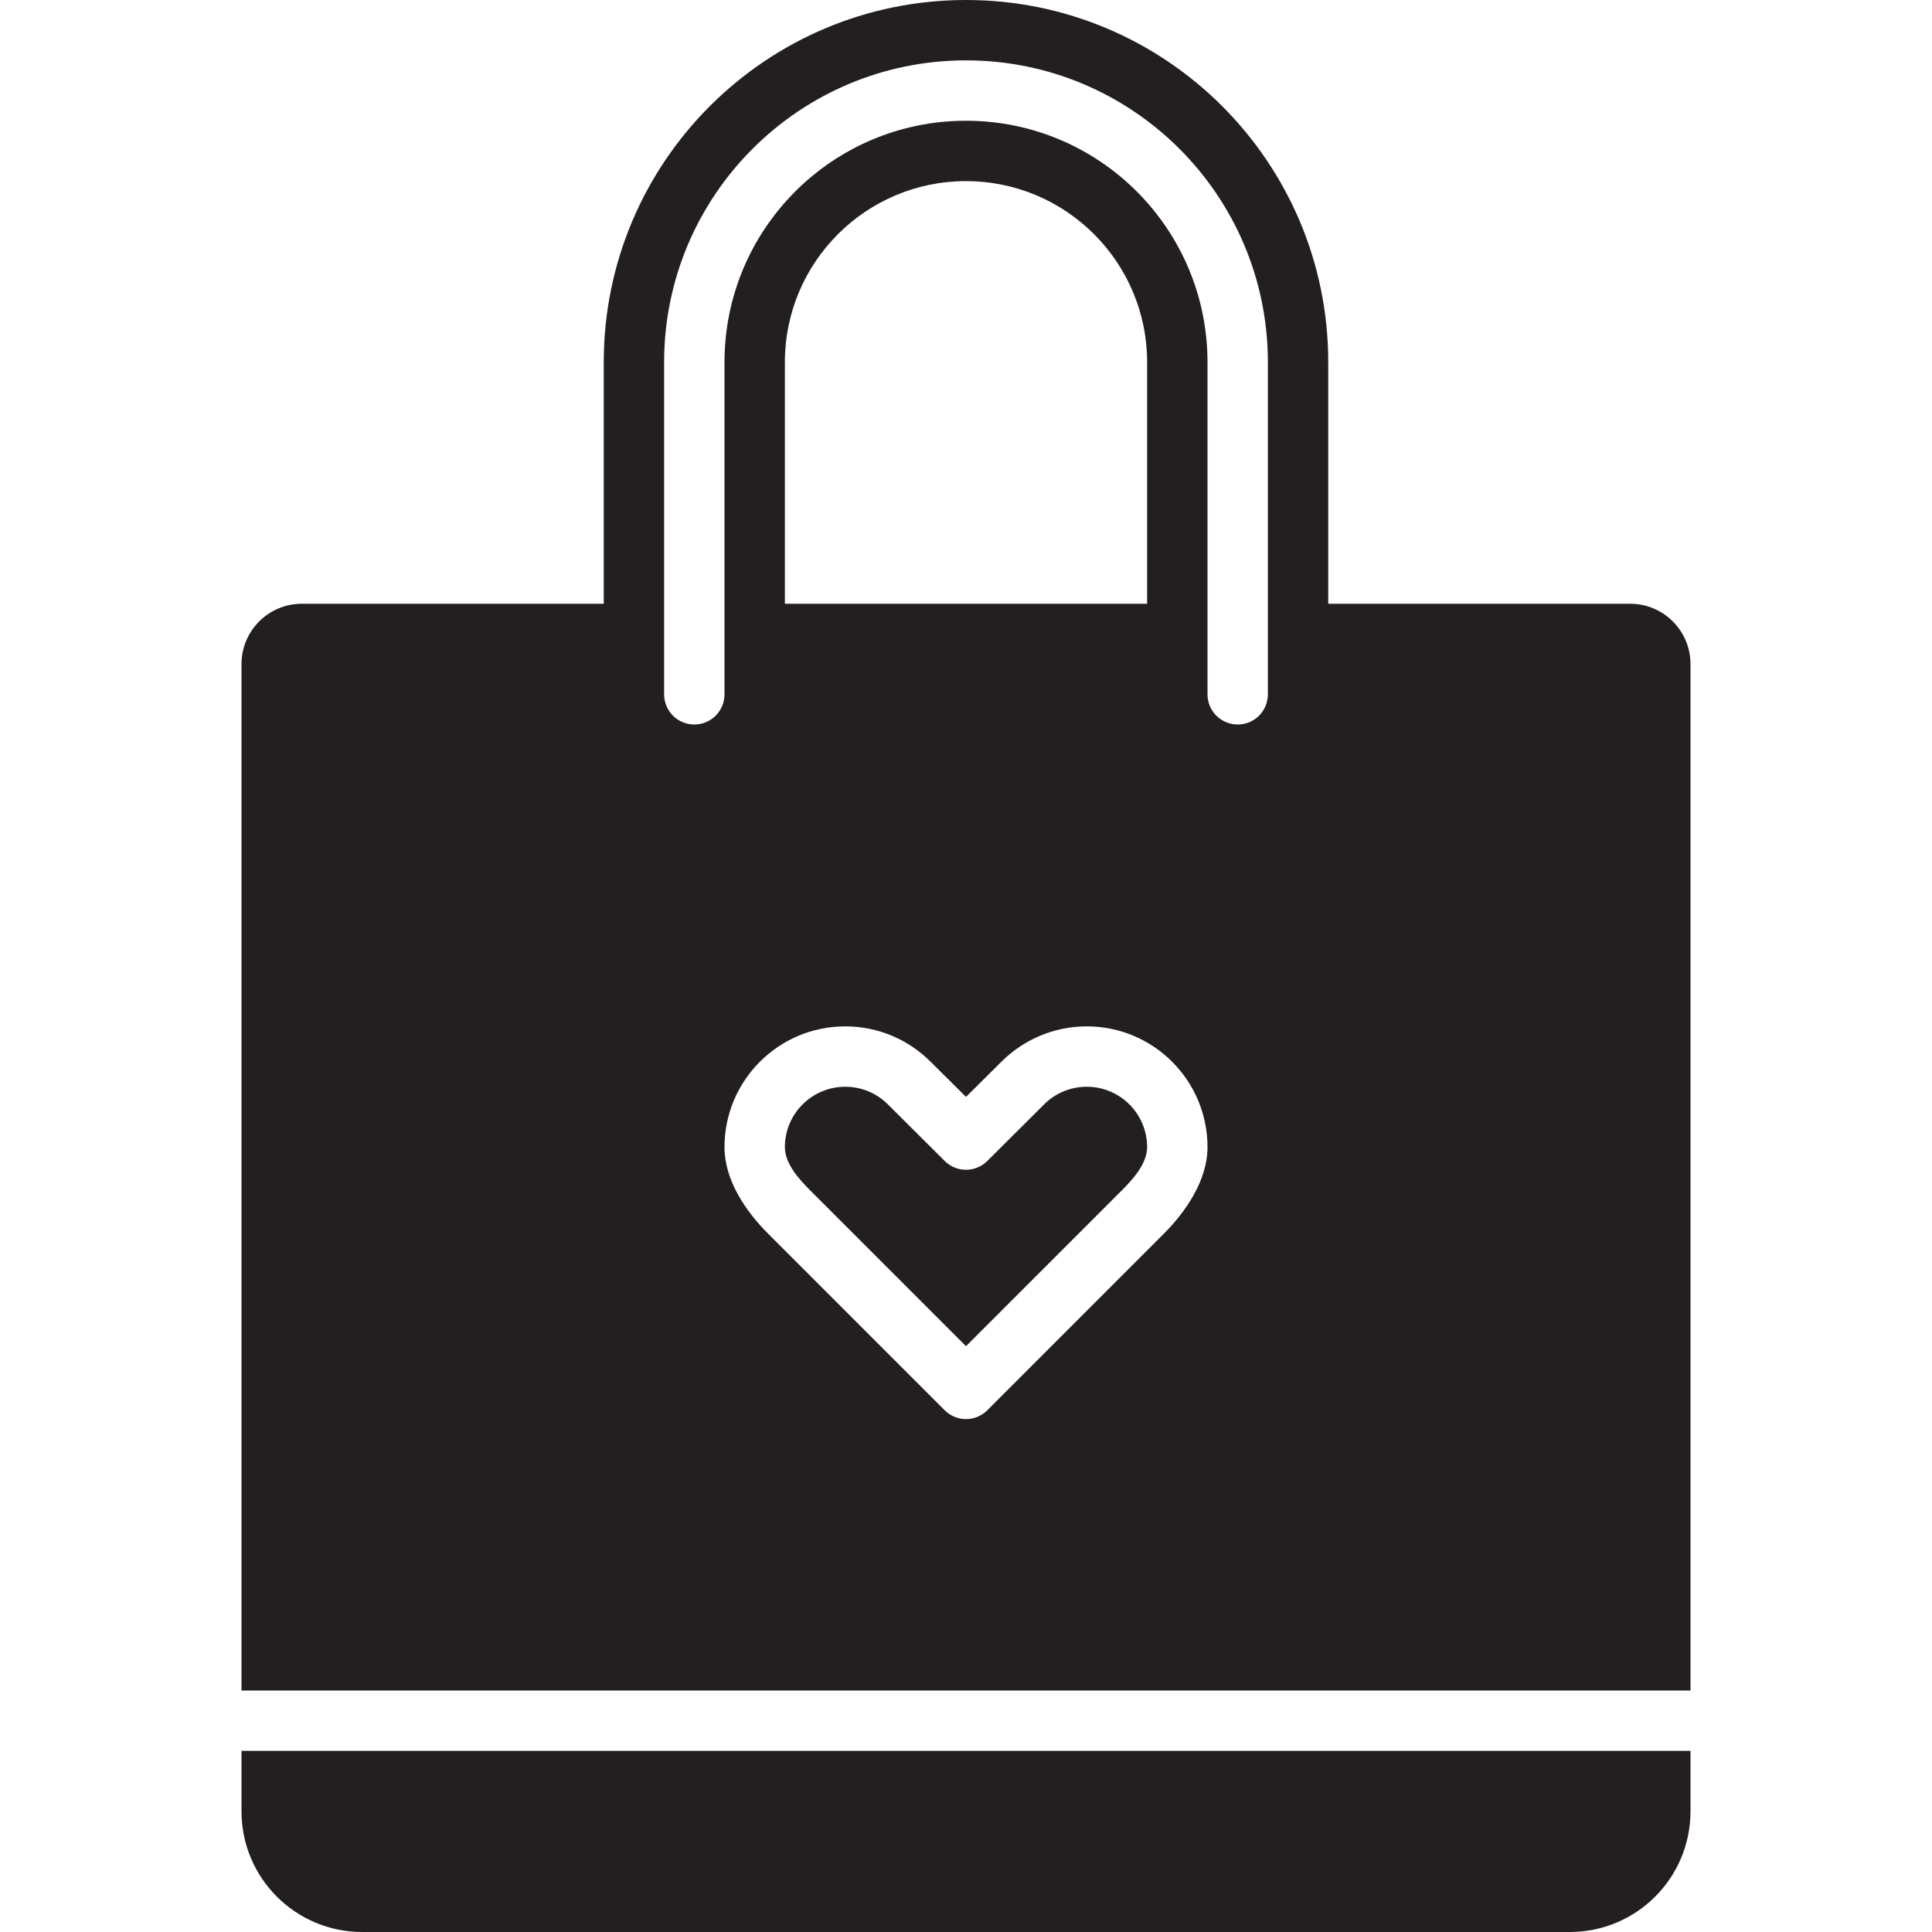
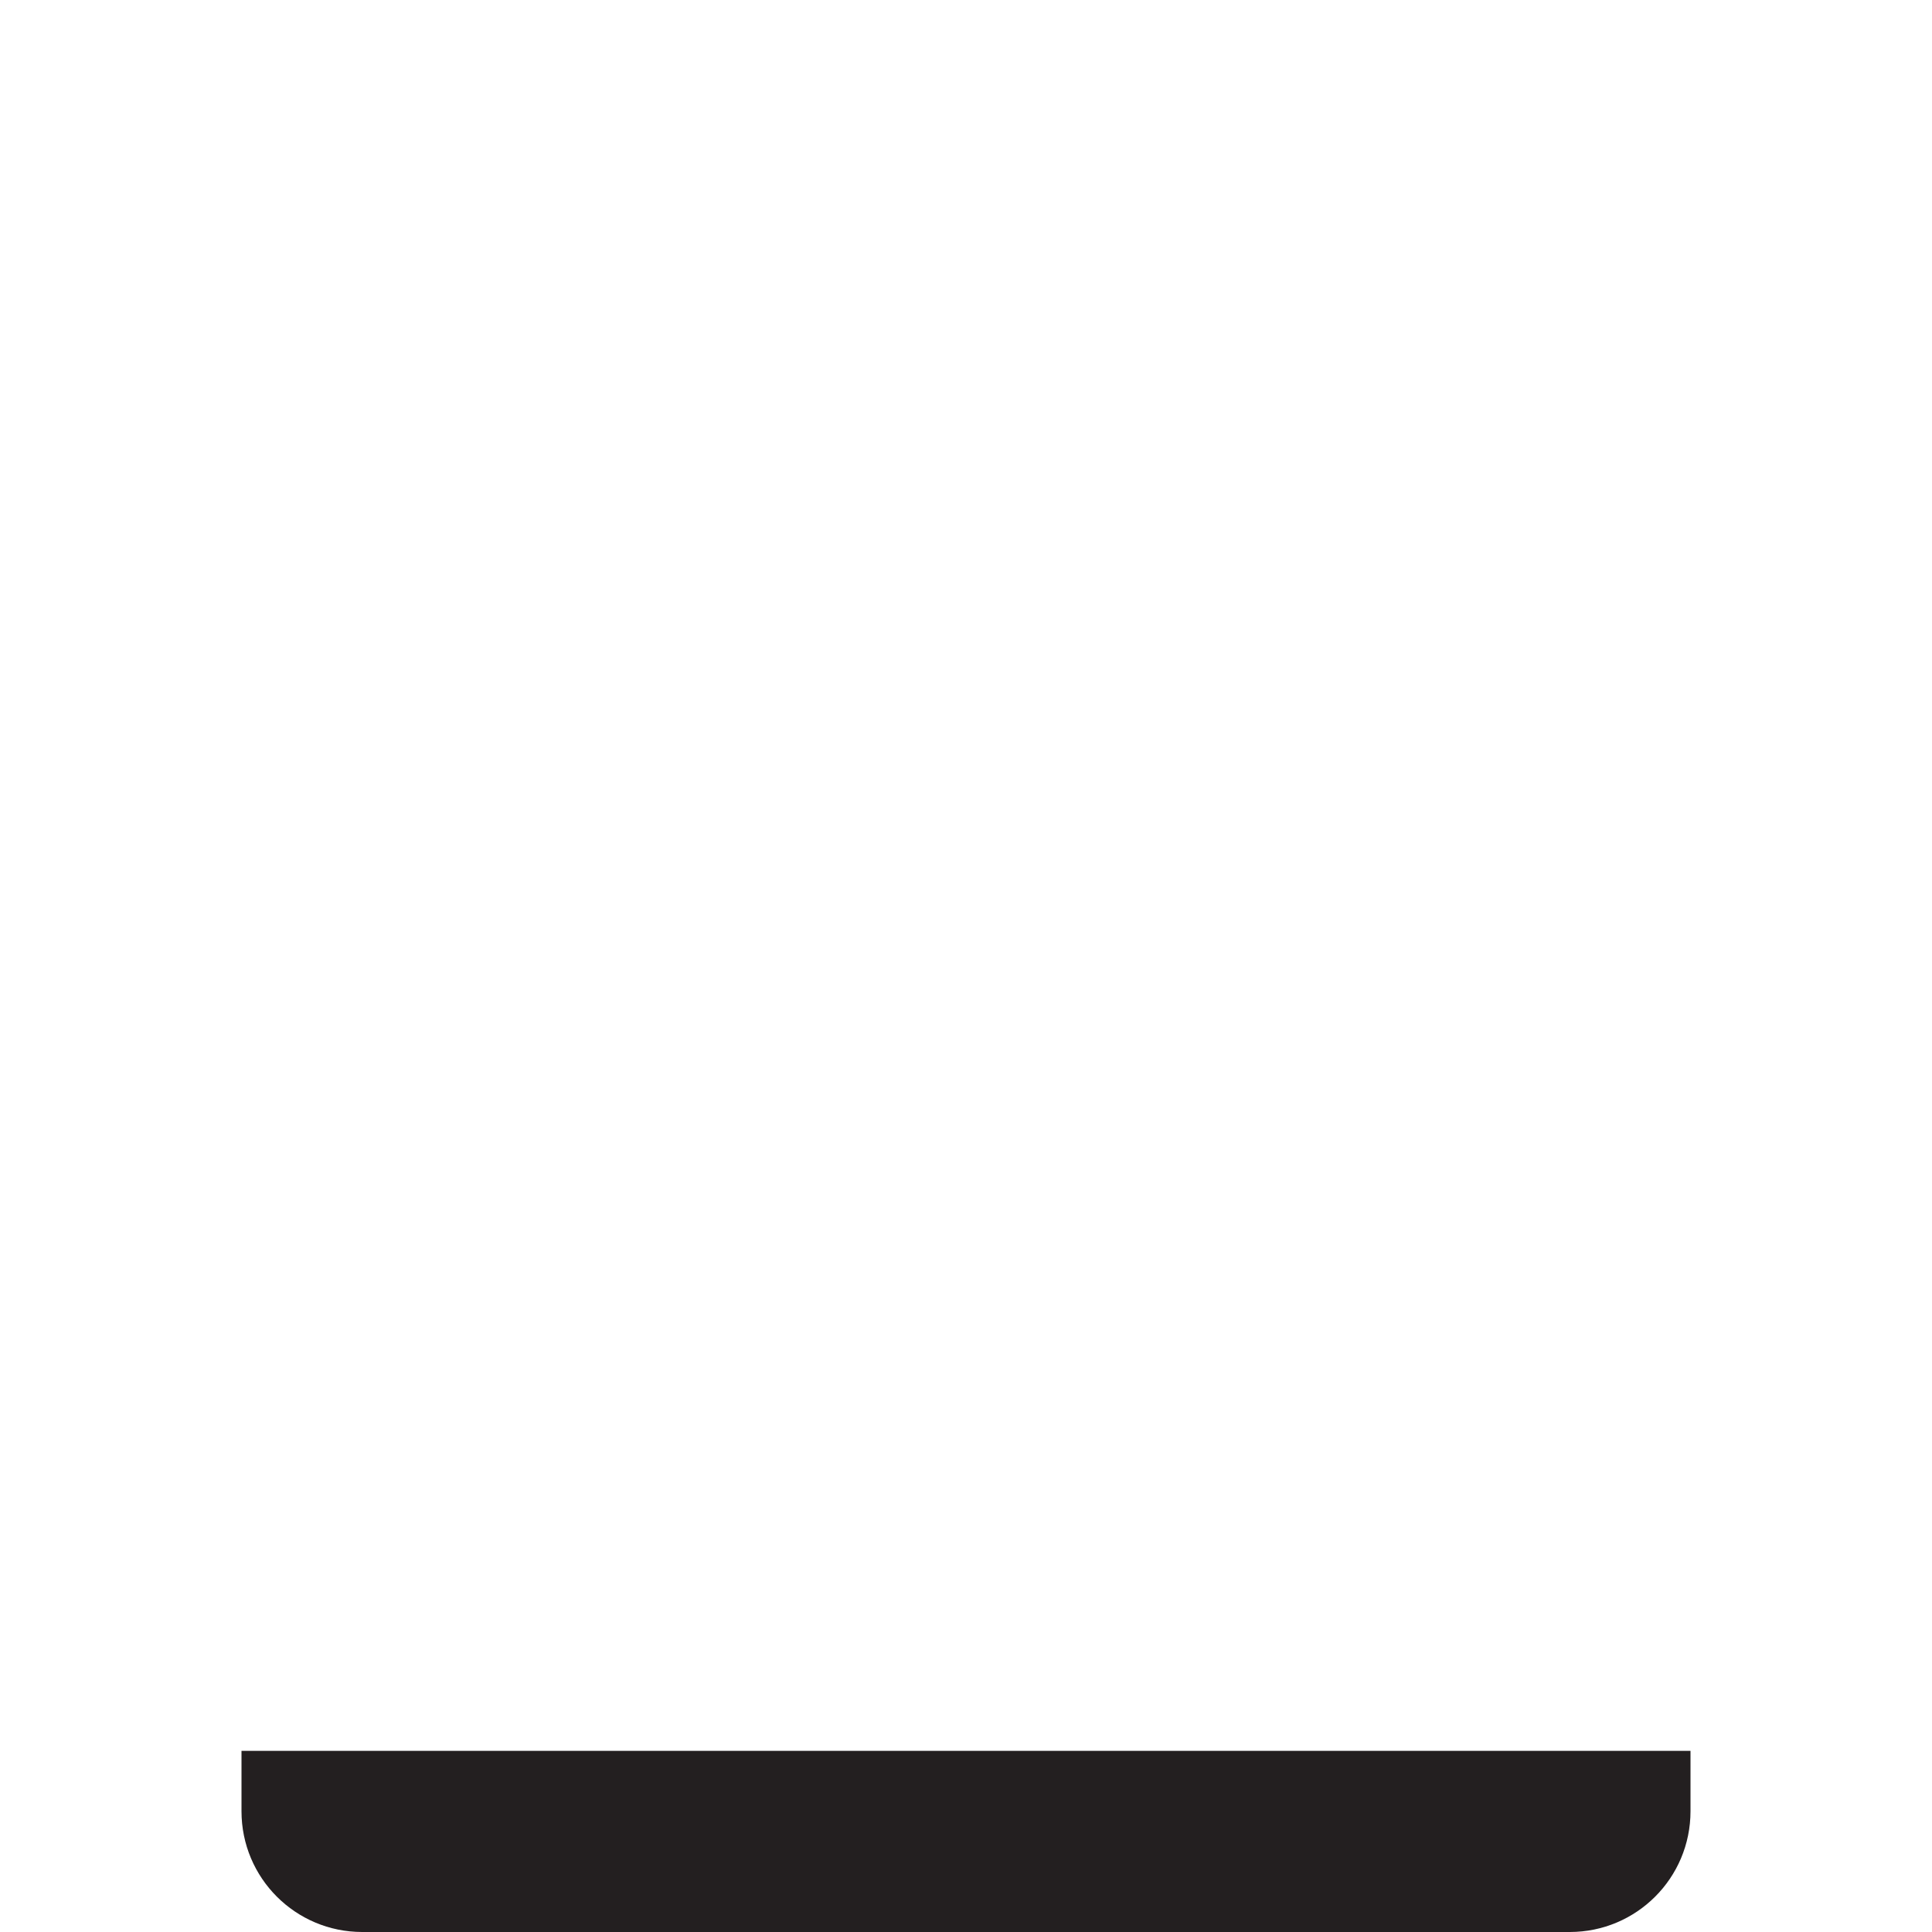
<svg xmlns="http://www.w3.org/2000/svg" version="1.0" id="Layer_1" width="800px" height="800px" viewBox="0 0 64 64" enable-background="new 0 0 64 64" xml:space="preserve">
  <g>
    <path fill="#231F20" d="M8,60c0,2.211,1.789,4,4,4h40c2.211,0,4-1.789,4-4v-2H8V60z" />
-     <path fill="#231F20" d="M36,36c-0.553,0-1.053,0.224-1.414,0.586l-1.879,1.871c-0.391,0.391-1.023,0.391-1.414,0l-1.879-1.871   C29.053,36.224,28.553,36,28,36c-1.104,0-2,0.896-2,2c0,0.553,0.481,1.076,0.844,1.438L32,44.594l5.156-5.156   C37.519,39.076,38,38.553,38,38C38,36.896,37.104,36,36,36z" />
-     <path fill="#231F20" d="M54,20H44v-8c0-6.627-5.373-12-12-12S20,5.373,20,12v8H10c-1.105,0-2,0.895-2,2v34h48V22   C56,20.895,55.105,20,54,20z M38.547,40.875l-5.84,5.841c-0.391,0.391-1.023,0.391-1.414,0l-5.855-5.856   C24.713,40.136,24,39.104,24,38c0-2.209,1.791-4,4-4c1.104,0,2.104,0.448,2.828,1.172L32,36.336l1.172-1.164   C33.896,34.448,34.896,34,36,34c2.209,0,4,1.791,4,4C40,39.104,39.271,40.151,38.547,40.875z M26,20v-8c0-3.313,2.687-6,6-6   s6,2.687,6,6v8H26z M42,23c0,0.553-0.447,1-1,1s-1-0.447-1-1V12c0-4.418-3.582-8-8-8s-8,3.582-8,8v11c0,0.553-0.447,1-1,1   s-1-0.447-1-1V12c0-5.522,4.478-10,10-10s10,4.478,10,10V23z" />
  </g>
</svg>